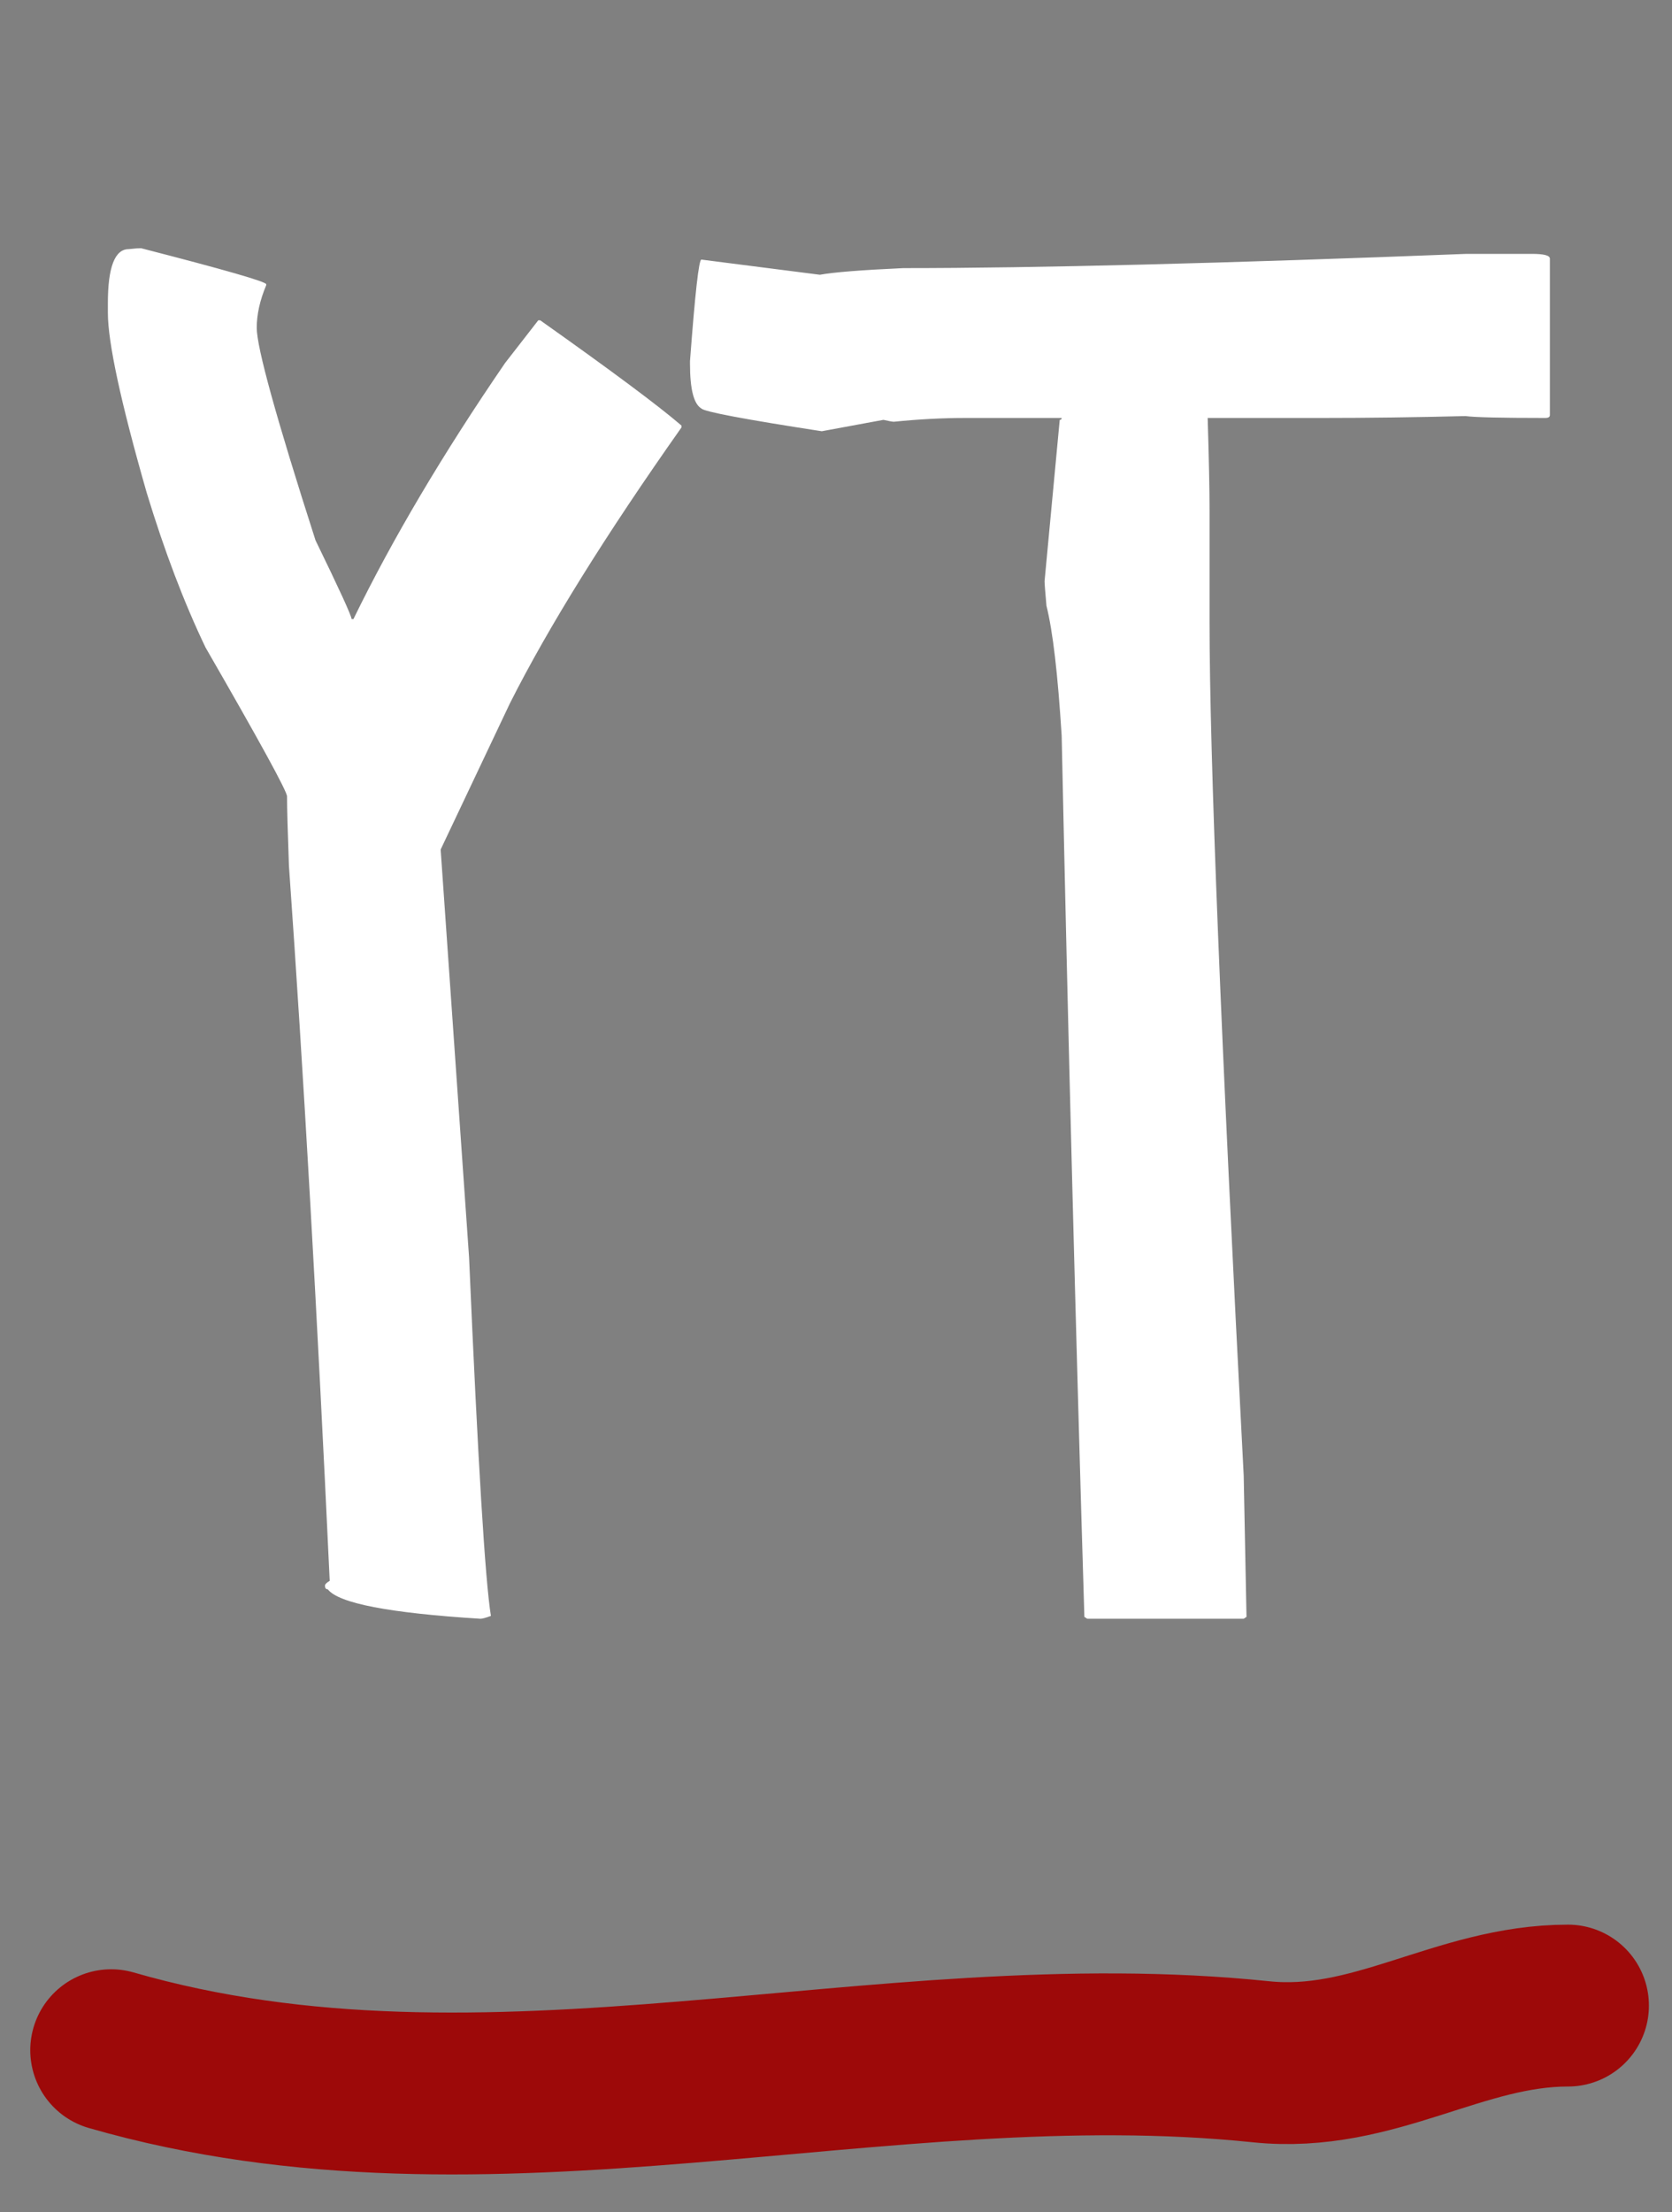
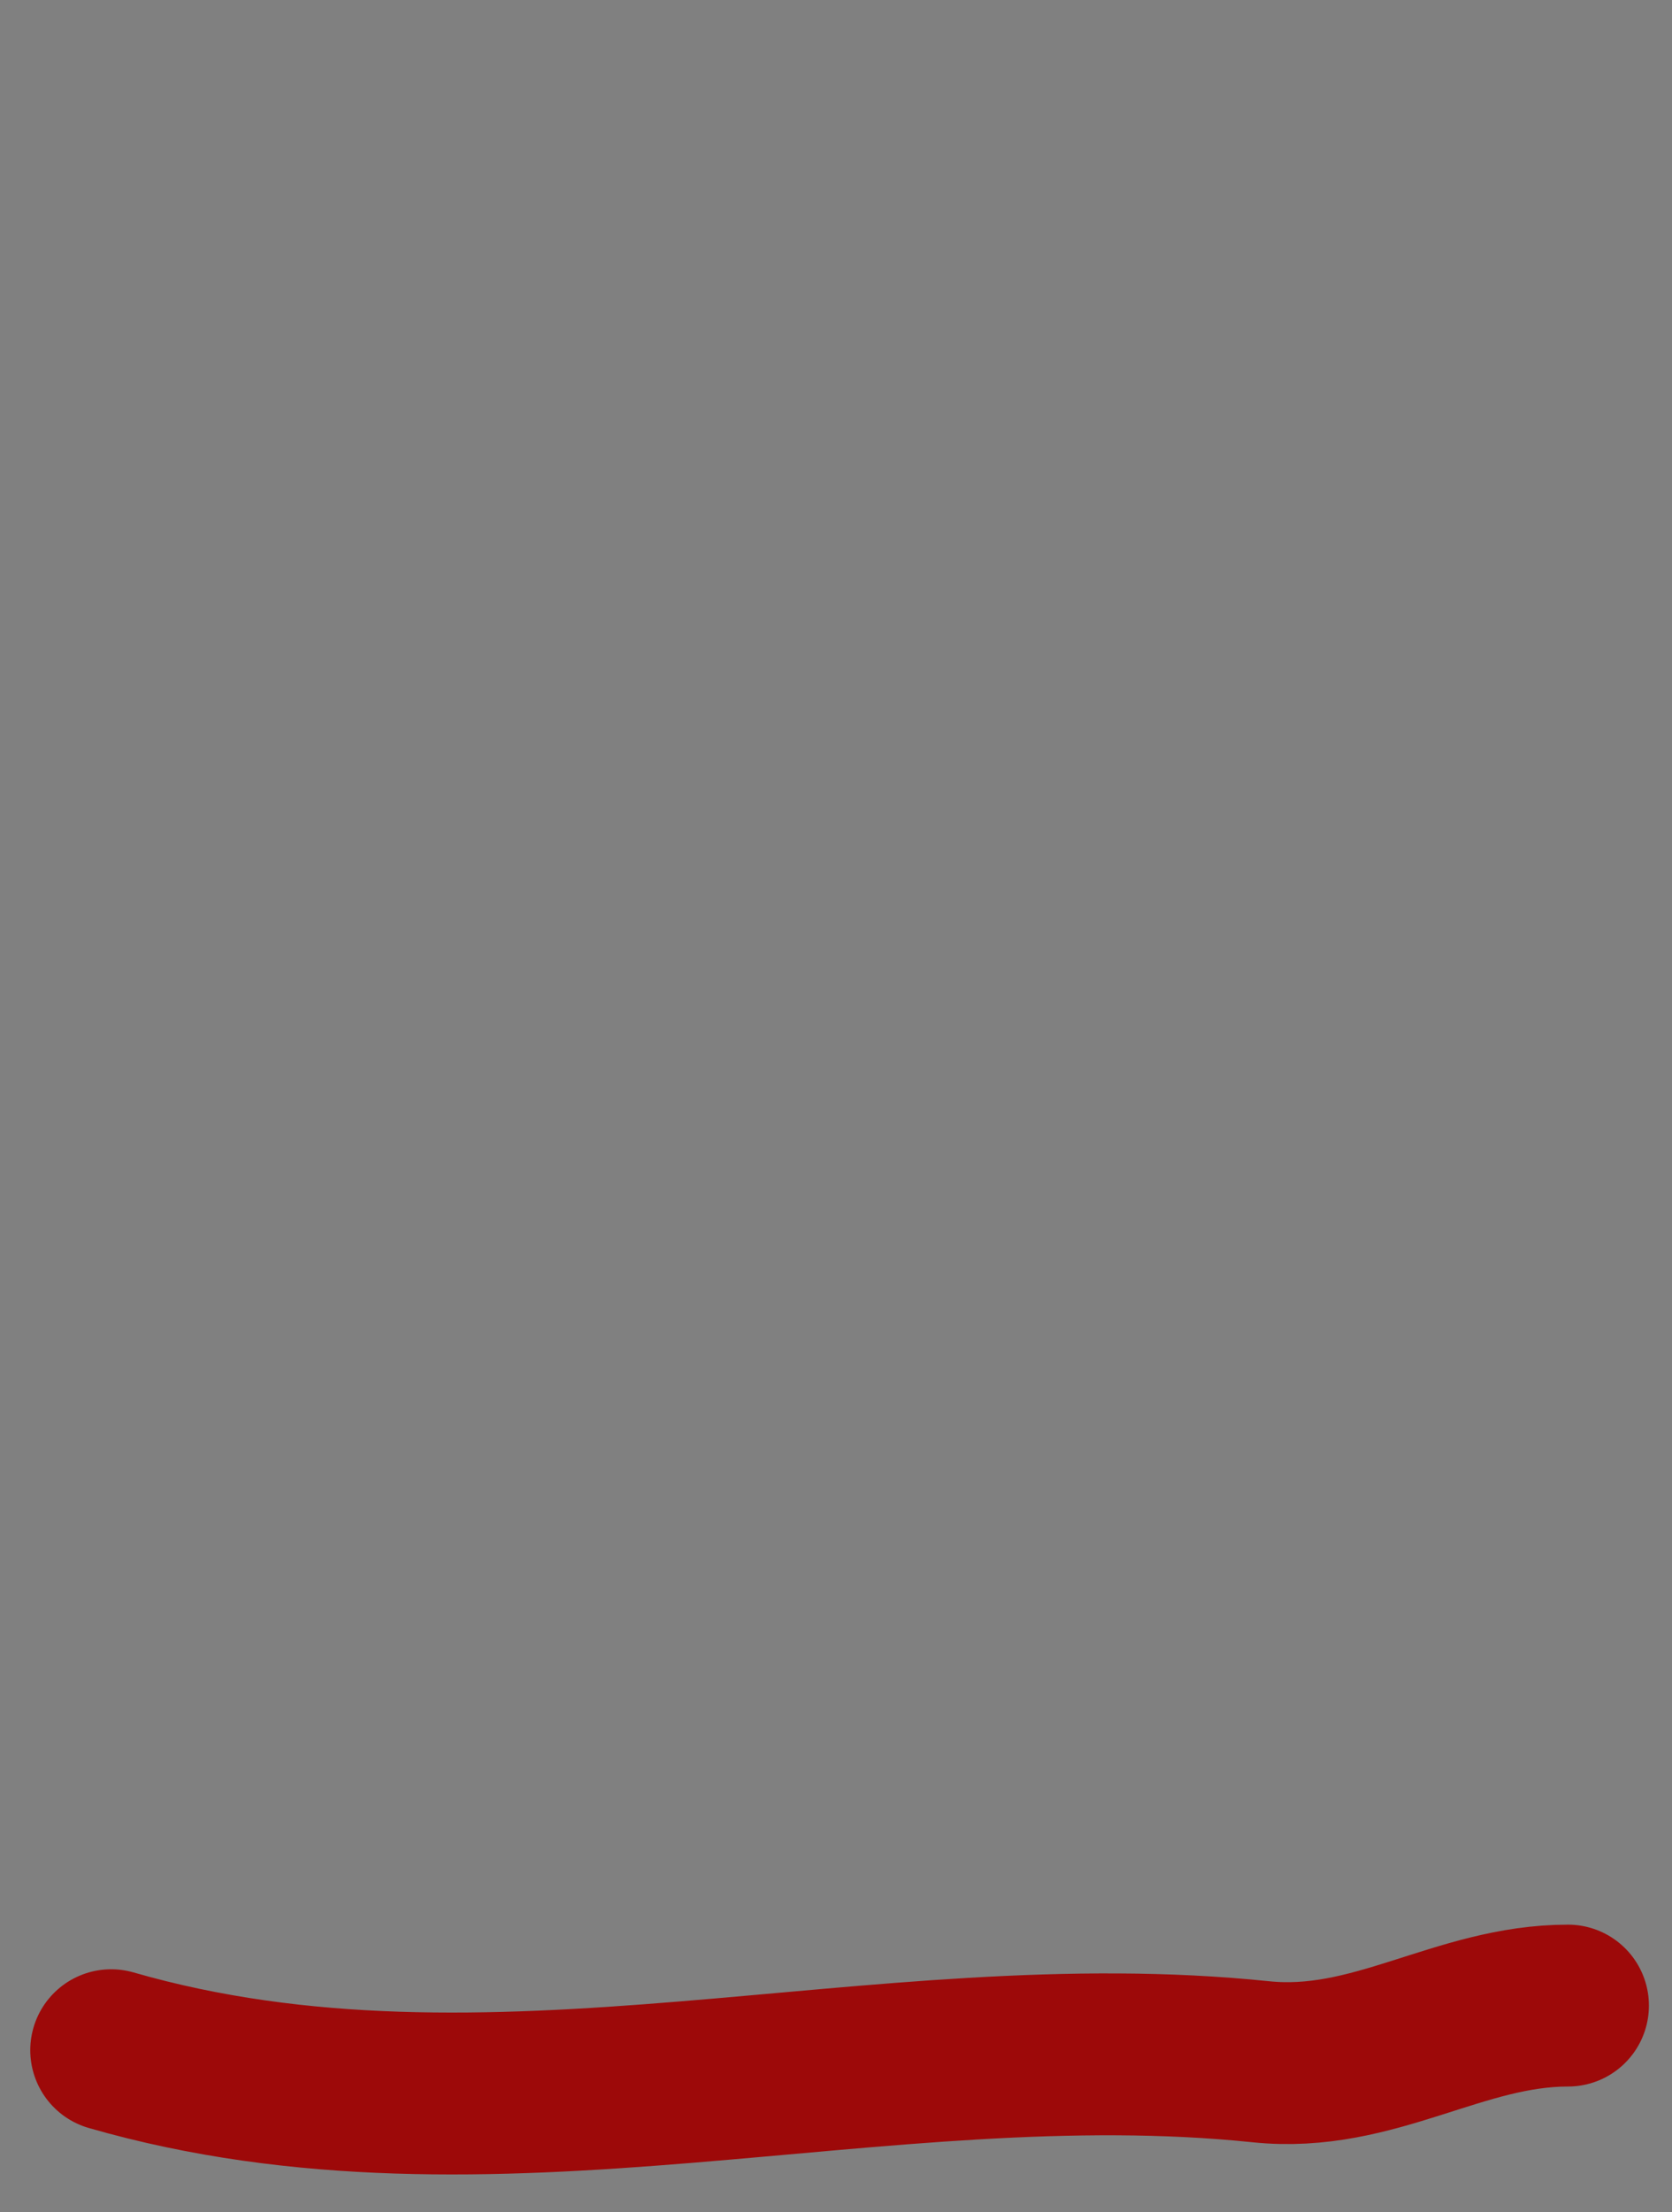
<svg xmlns="http://www.w3.org/2000/svg" width="31" height="41" viewBox="0 0 31 41" fill="none">
  <rect x="0" y="0" width="31" height="41" fill="#808080" stroke="none" />
-   <path d="M2.615 4.6C4.162 4.998 4.936 5.221 4.936 5.268V5.285C4.818 5.566 4.76 5.83 4.76 6.076C4.76 6.439 5.123 7.752 5.85 10.014C6.295 10.928 6.518 11.414 6.518 11.473H6.553C7.279 9.984 8.217 8.402 9.365 6.727L9.98 5.936H10.016C11.34 6.873 12.213 7.523 12.635 7.887V7.922C11.229 9.914 10.168 11.619 9.453 13.037L8.17 15.744L8.697 23.303C8.861 27.088 8.996 29.303 9.102 29.947C9.008 29.982 8.943 30 8.908 30C7.221 29.895 6.277 29.713 6.078 29.455C6.043 29.455 6.025 29.432 6.025 29.385C6.025 29.361 6.055 29.332 6.113 29.297C5.879 24.281 5.627 19.863 5.357 16.043C5.334 15.41 5.322 14.982 5.322 14.76C5.322 14.666 4.818 13.746 3.811 12C3.412 11.168 3.049 10.213 2.721 9.135C2.24 7.459 2 6.346 2 5.795V5.619C2 4.951 2.129 4.617 2.387 4.617C2.492 4.605 2.568 4.6 2.615 4.6ZM28.402 4.705C28.625 4.705 28.736 4.734 28.736 4.793V7.693C28.736 7.729 28.707 7.746 28.648 7.746C27.828 7.746 27.336 7.734 27.172 7.711C26.258 7.734 25.367 7.746 24.5 7.746H22.391C22.414 8.508 22.426 9.082 22.426 9.469V11.543C22.426 13.992 22.637 19.26 23.059 27.346L23.111 29.965L23.059 30H20.158L20.105 29.965C19.941 24.539 19.801 19.096 19.684 13.635C19.613 12.498 19.52 11.695 19.402 11.227C19.379 10.969 19.367 10.816 19.367 10.77L19.648 7.781C19.672 7.781 19.684 7.77 19.684 7.746H17.891C17.469 7.746 17.029 7.77 16.572 7.816C16.549 7.816 16.484 7.805 16.379 7.781L15.236 7.992C13.795 7.77 13.051 7.629 13.004 7.57C12.863 7.488 12.793 7.213 12.793 6.744V6.691C12.887 5.438 12.957 4.811 13.004 4.811L15.201 5.092C15.459 5.045 15.975 5.004 16.748 4.969C19.209 4.969 22.689 4.881 27.189 4.705H28.402Z" fill="white" />
  <path d="M2.061 37.996C9.105 40.026 16.302 37.475 23.376 38.21C25.473 38.428 27.049 37.169 29.072 37.169" stroke="#9D0909" stroke-width="3" stroke-linecap="round" />
</svg>